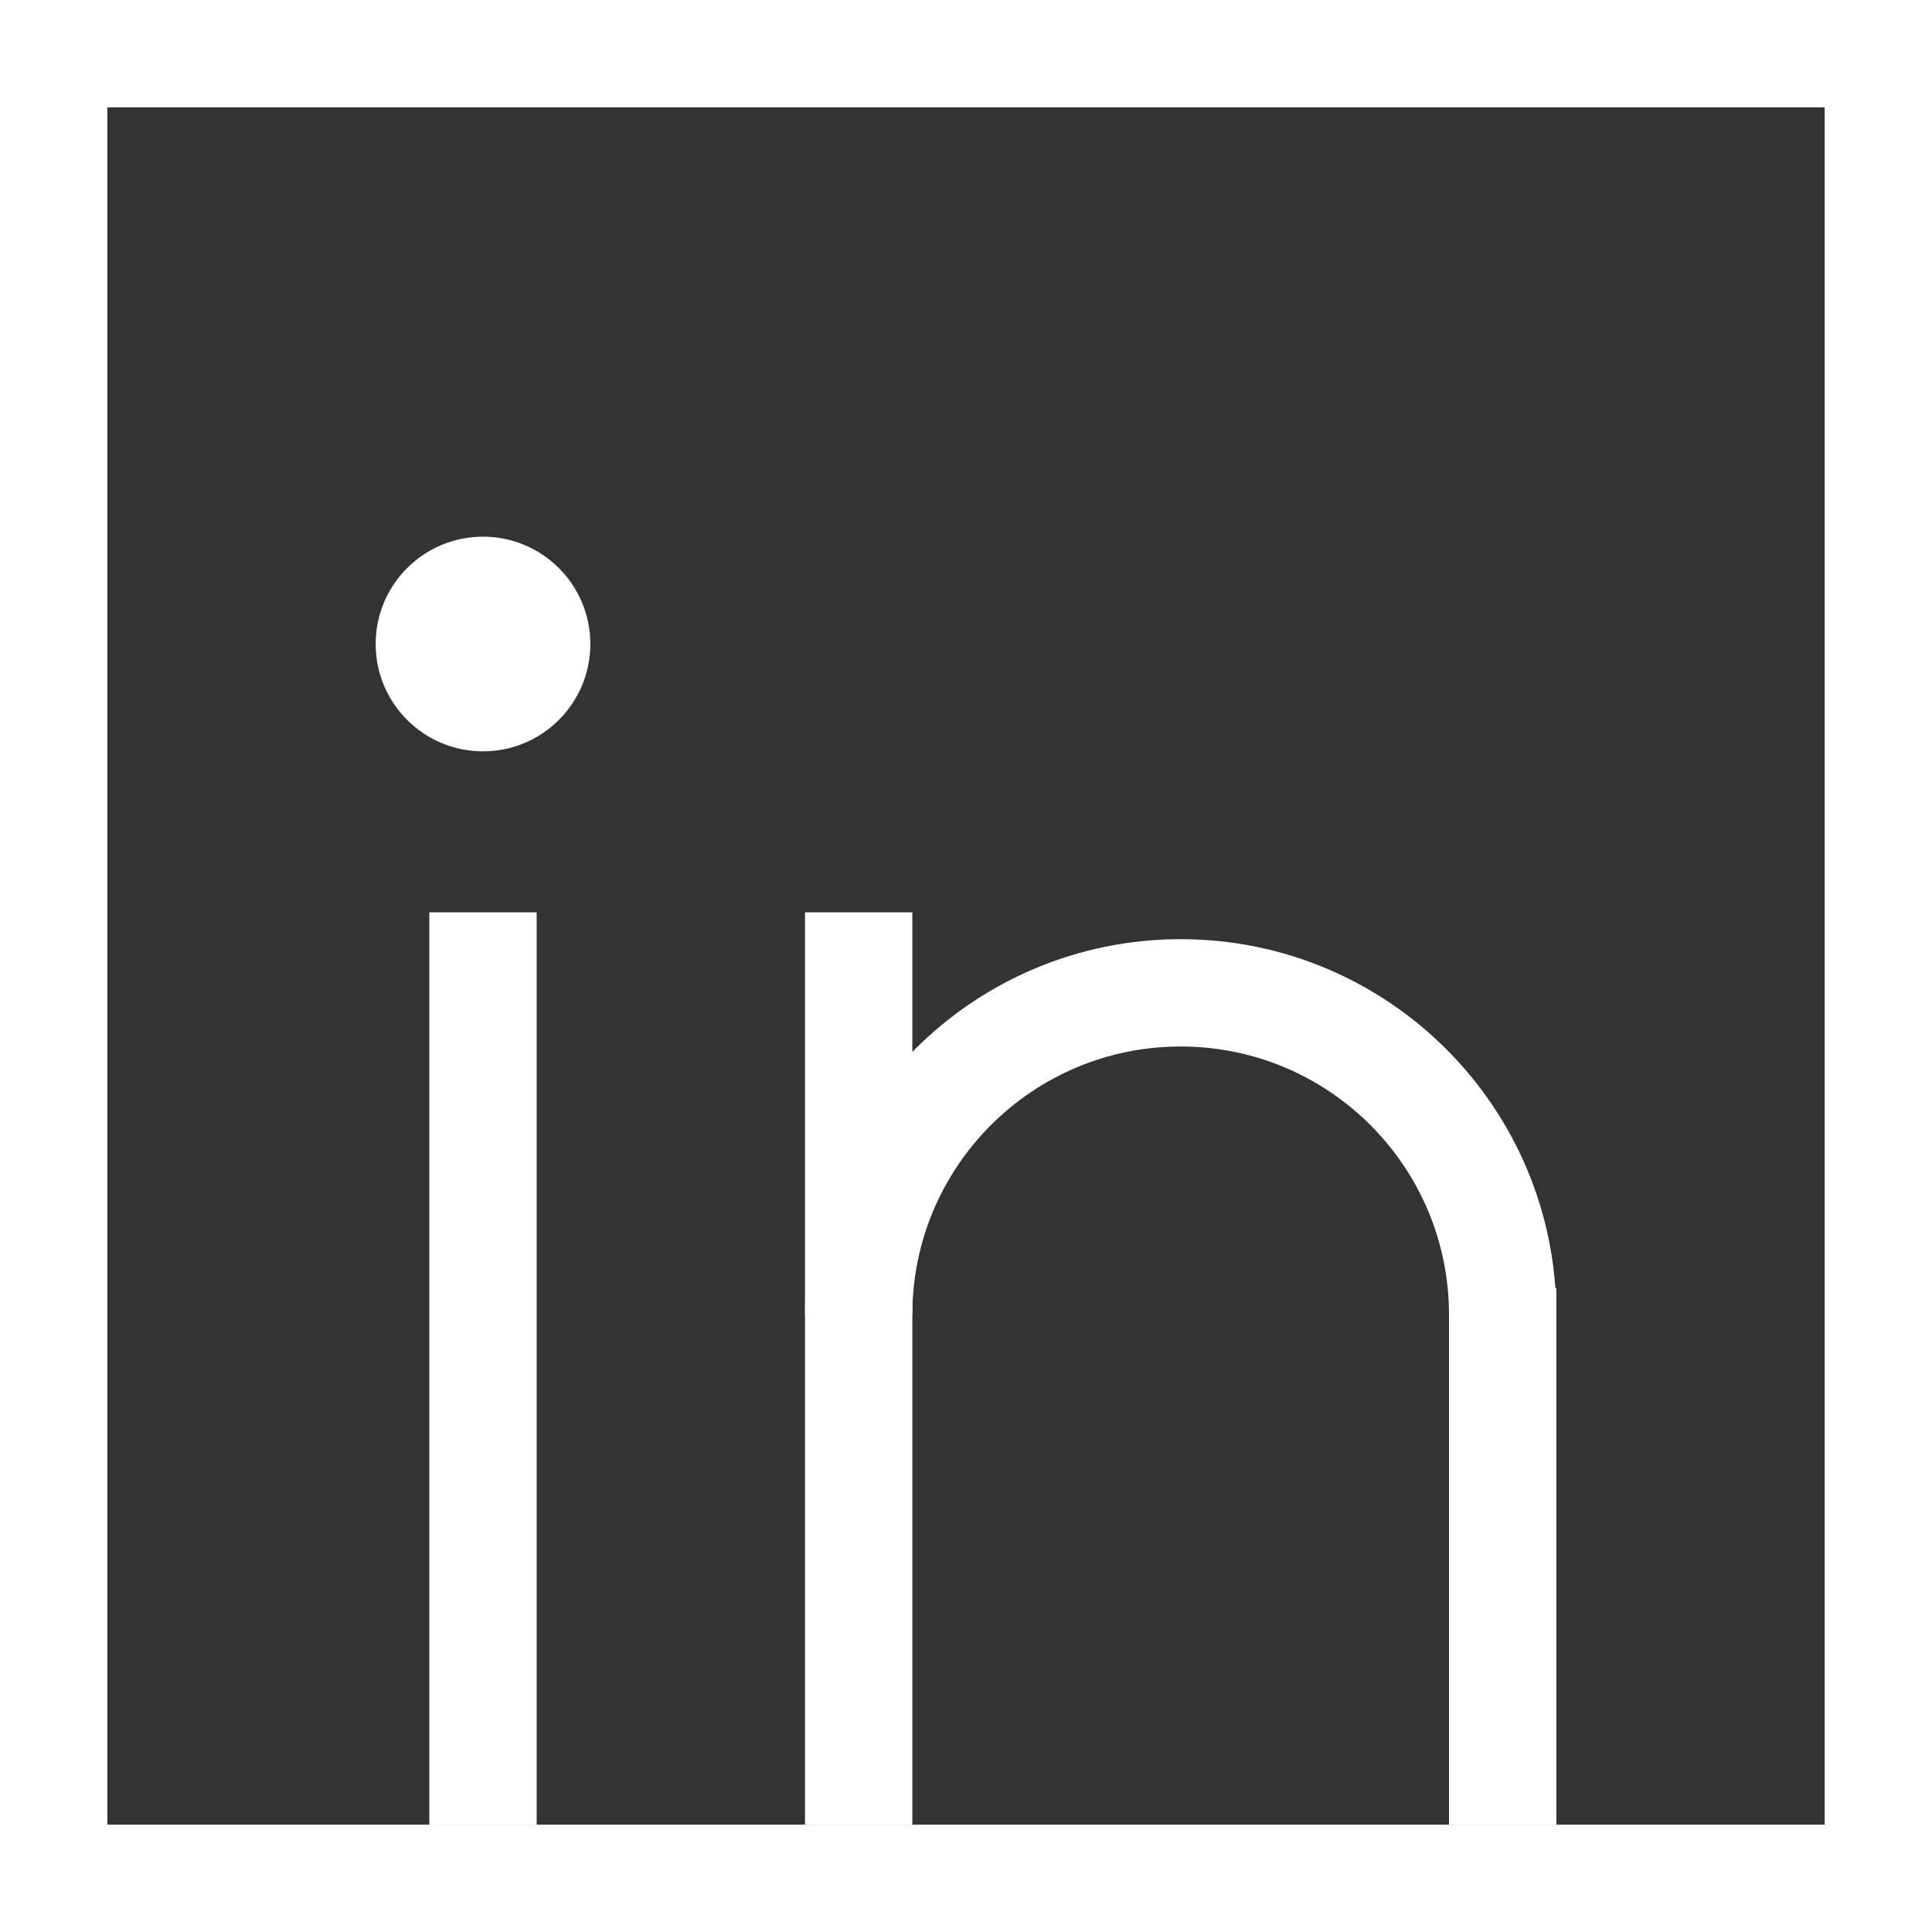
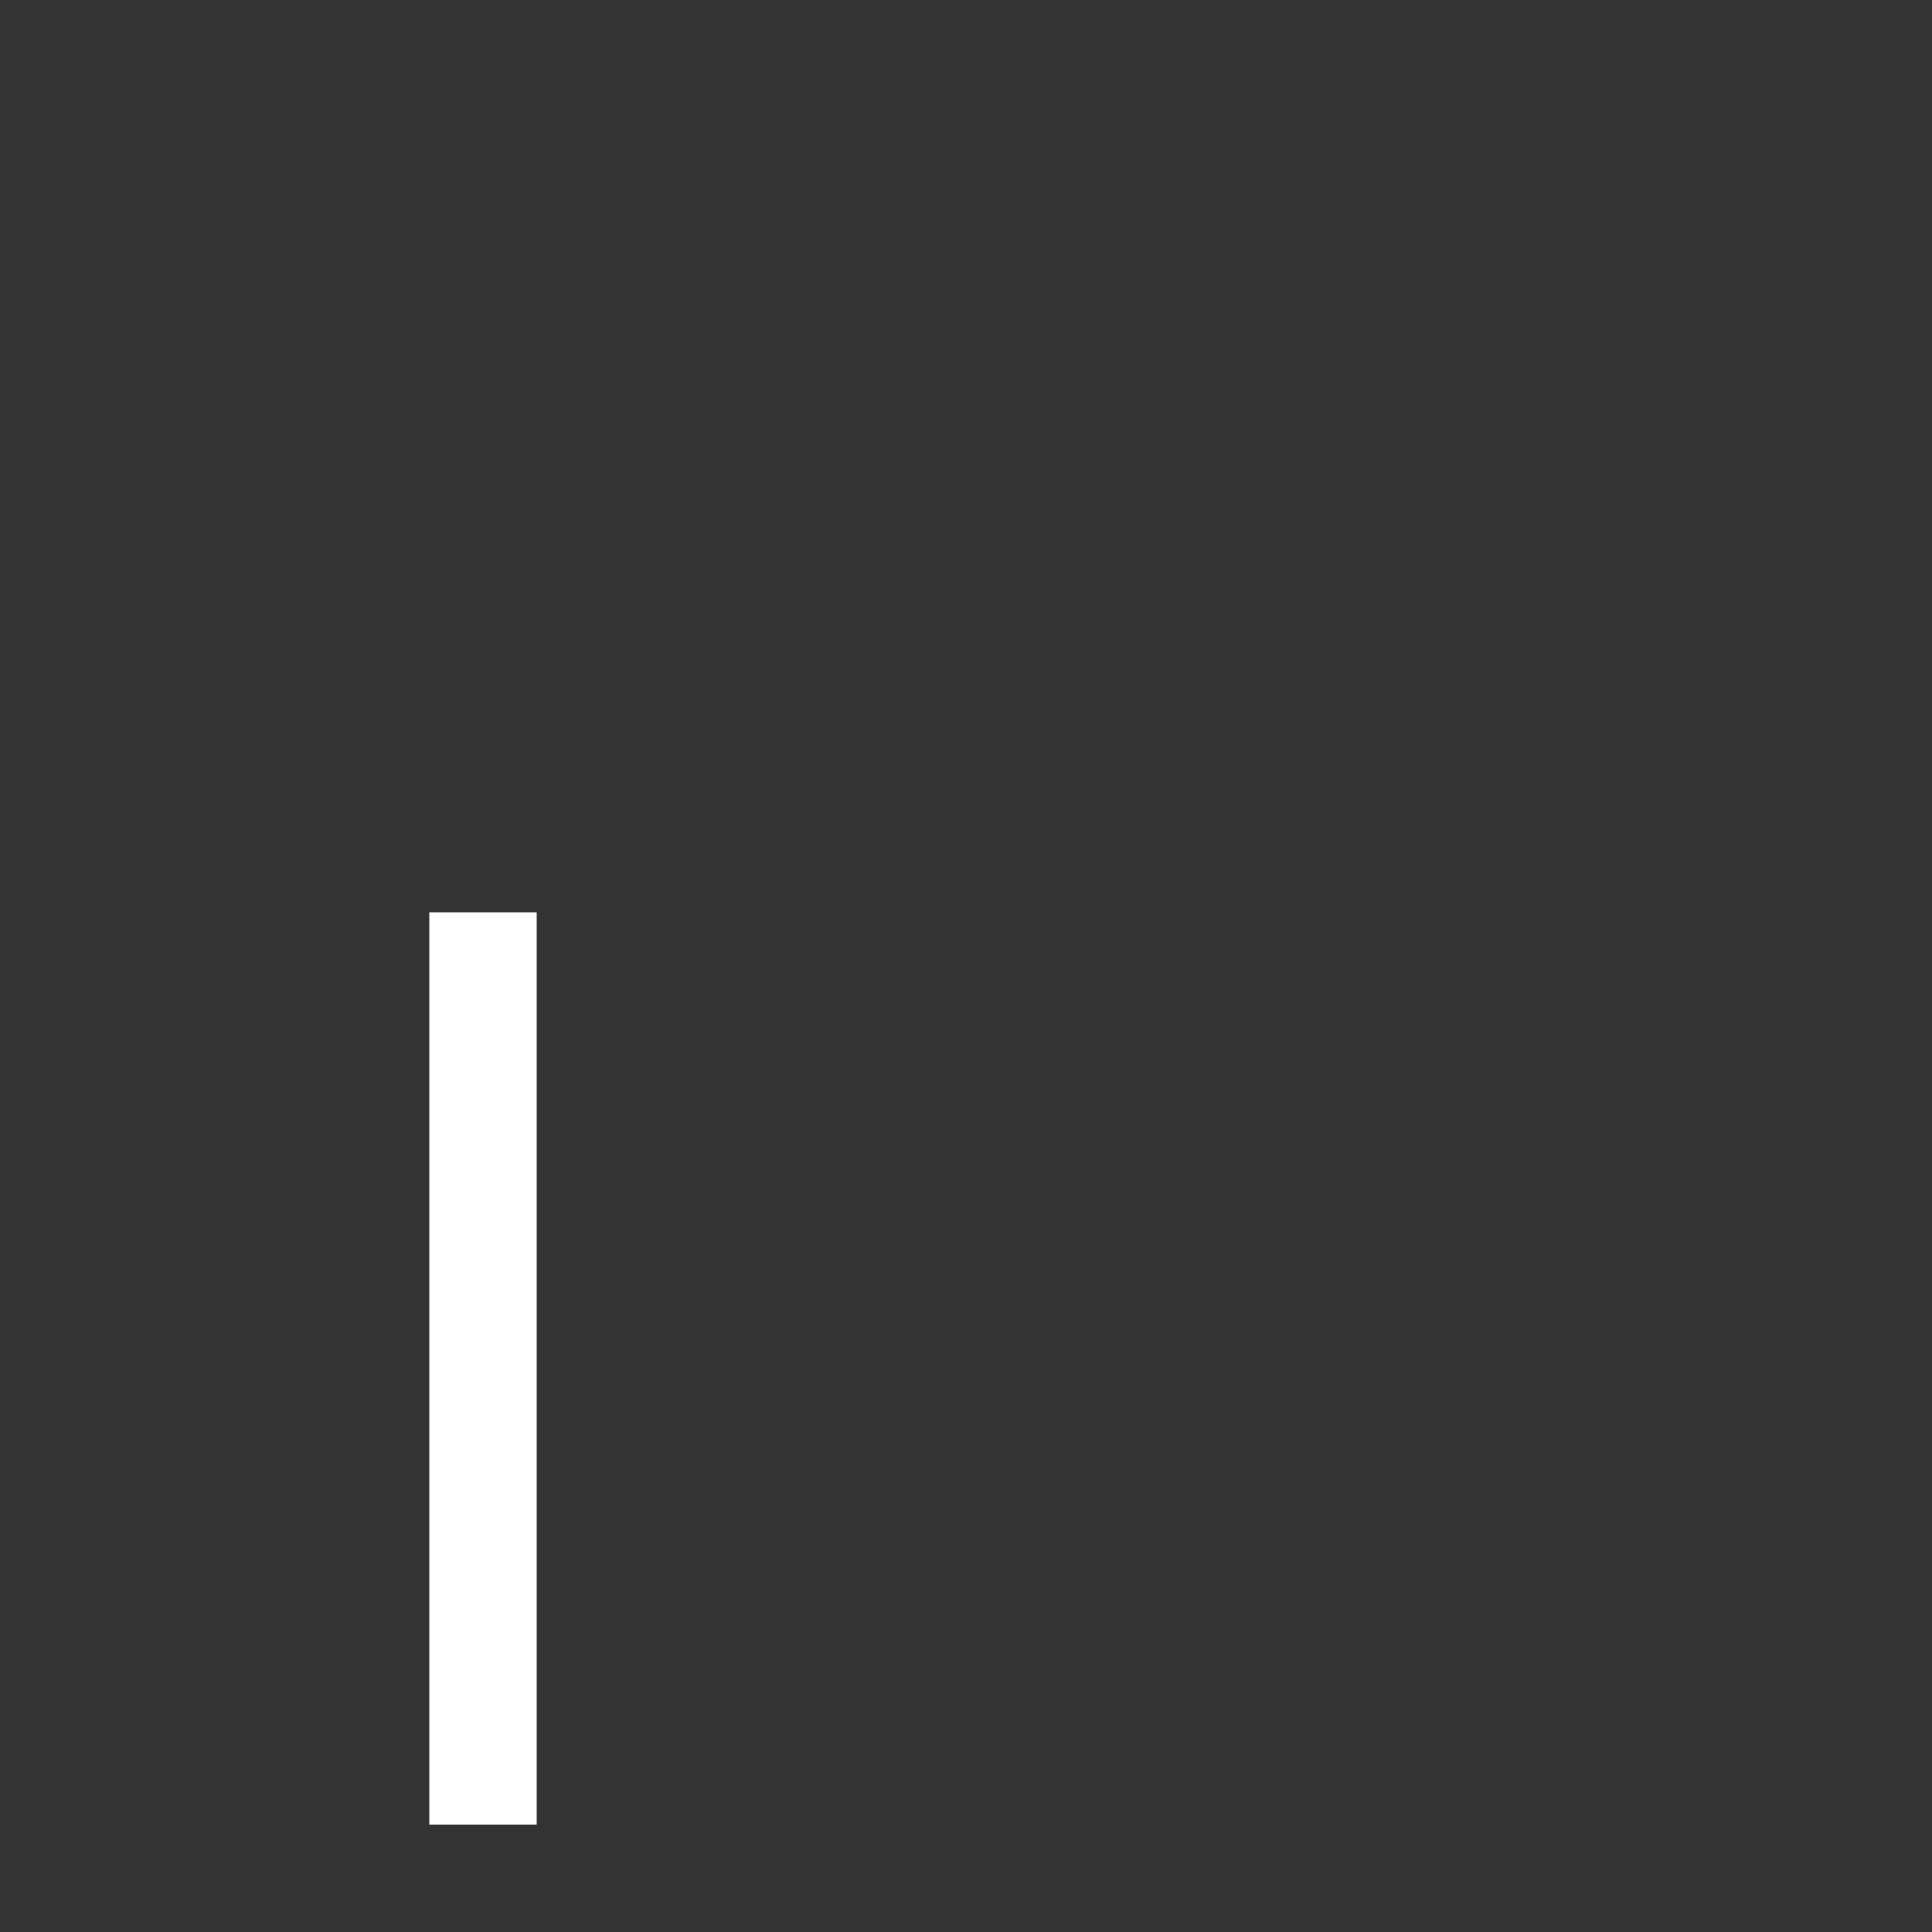
<svg xmlns="http://www.w3.org/2000/svg" width="36px" height="36px" viewBox="0 0 36 36" version="1.1">
  <rect x="0" y="0" width="36" height="36" fill="#333333" stroke="none" />
  <title>Group 4</title>
  <g id="Symbols" stroke="none" stroke-width="1" fill="none" fill-rule="evenodd">
    <g id="Footer/Footer" transform="translate(-1070, -202)">
      <g id="Group-4" transform="translate(1070, 202)">
        <g id="Icon/Min_side-Copy-3" fill="#FFFFFF" fill-rule="nonzero">
          <g id="Group-2">
-             <path d="M36,0 L36,36 L0,36 L0,0 L36,0 Z M34,2 L2,2 L2,34 L34,34 L34,2 Z" id="Rectangle" />
-           </g>
+             </g>
        </g>
-         <circle id="Oval-Copy-3" fill="#FFFFFF" cx="9" cy="12" r="2" />
        <rect id="Rectangle-Copy-9" fill="#FFFFFF" x="8" y="17" width="2" height="17" />
-         <rect id="Rectangle-Copy-10" fill="#FFFFFF" x="15" y="17" width="2" height="17" />
-         <rect id="Rectangle-Copy-11" fill="#FFFFFF" x="27" y="24" width="2" height="10" />
-         <path d="M28,24.5 C28,21.186 25.314,18.5 22,18.5 C18.686,18.5 16,21.186 16,24.5" id="Oval" stroke="#FFFFFF" stroke-width="2" />
      </g>
    </g>
  </g>
</svg>